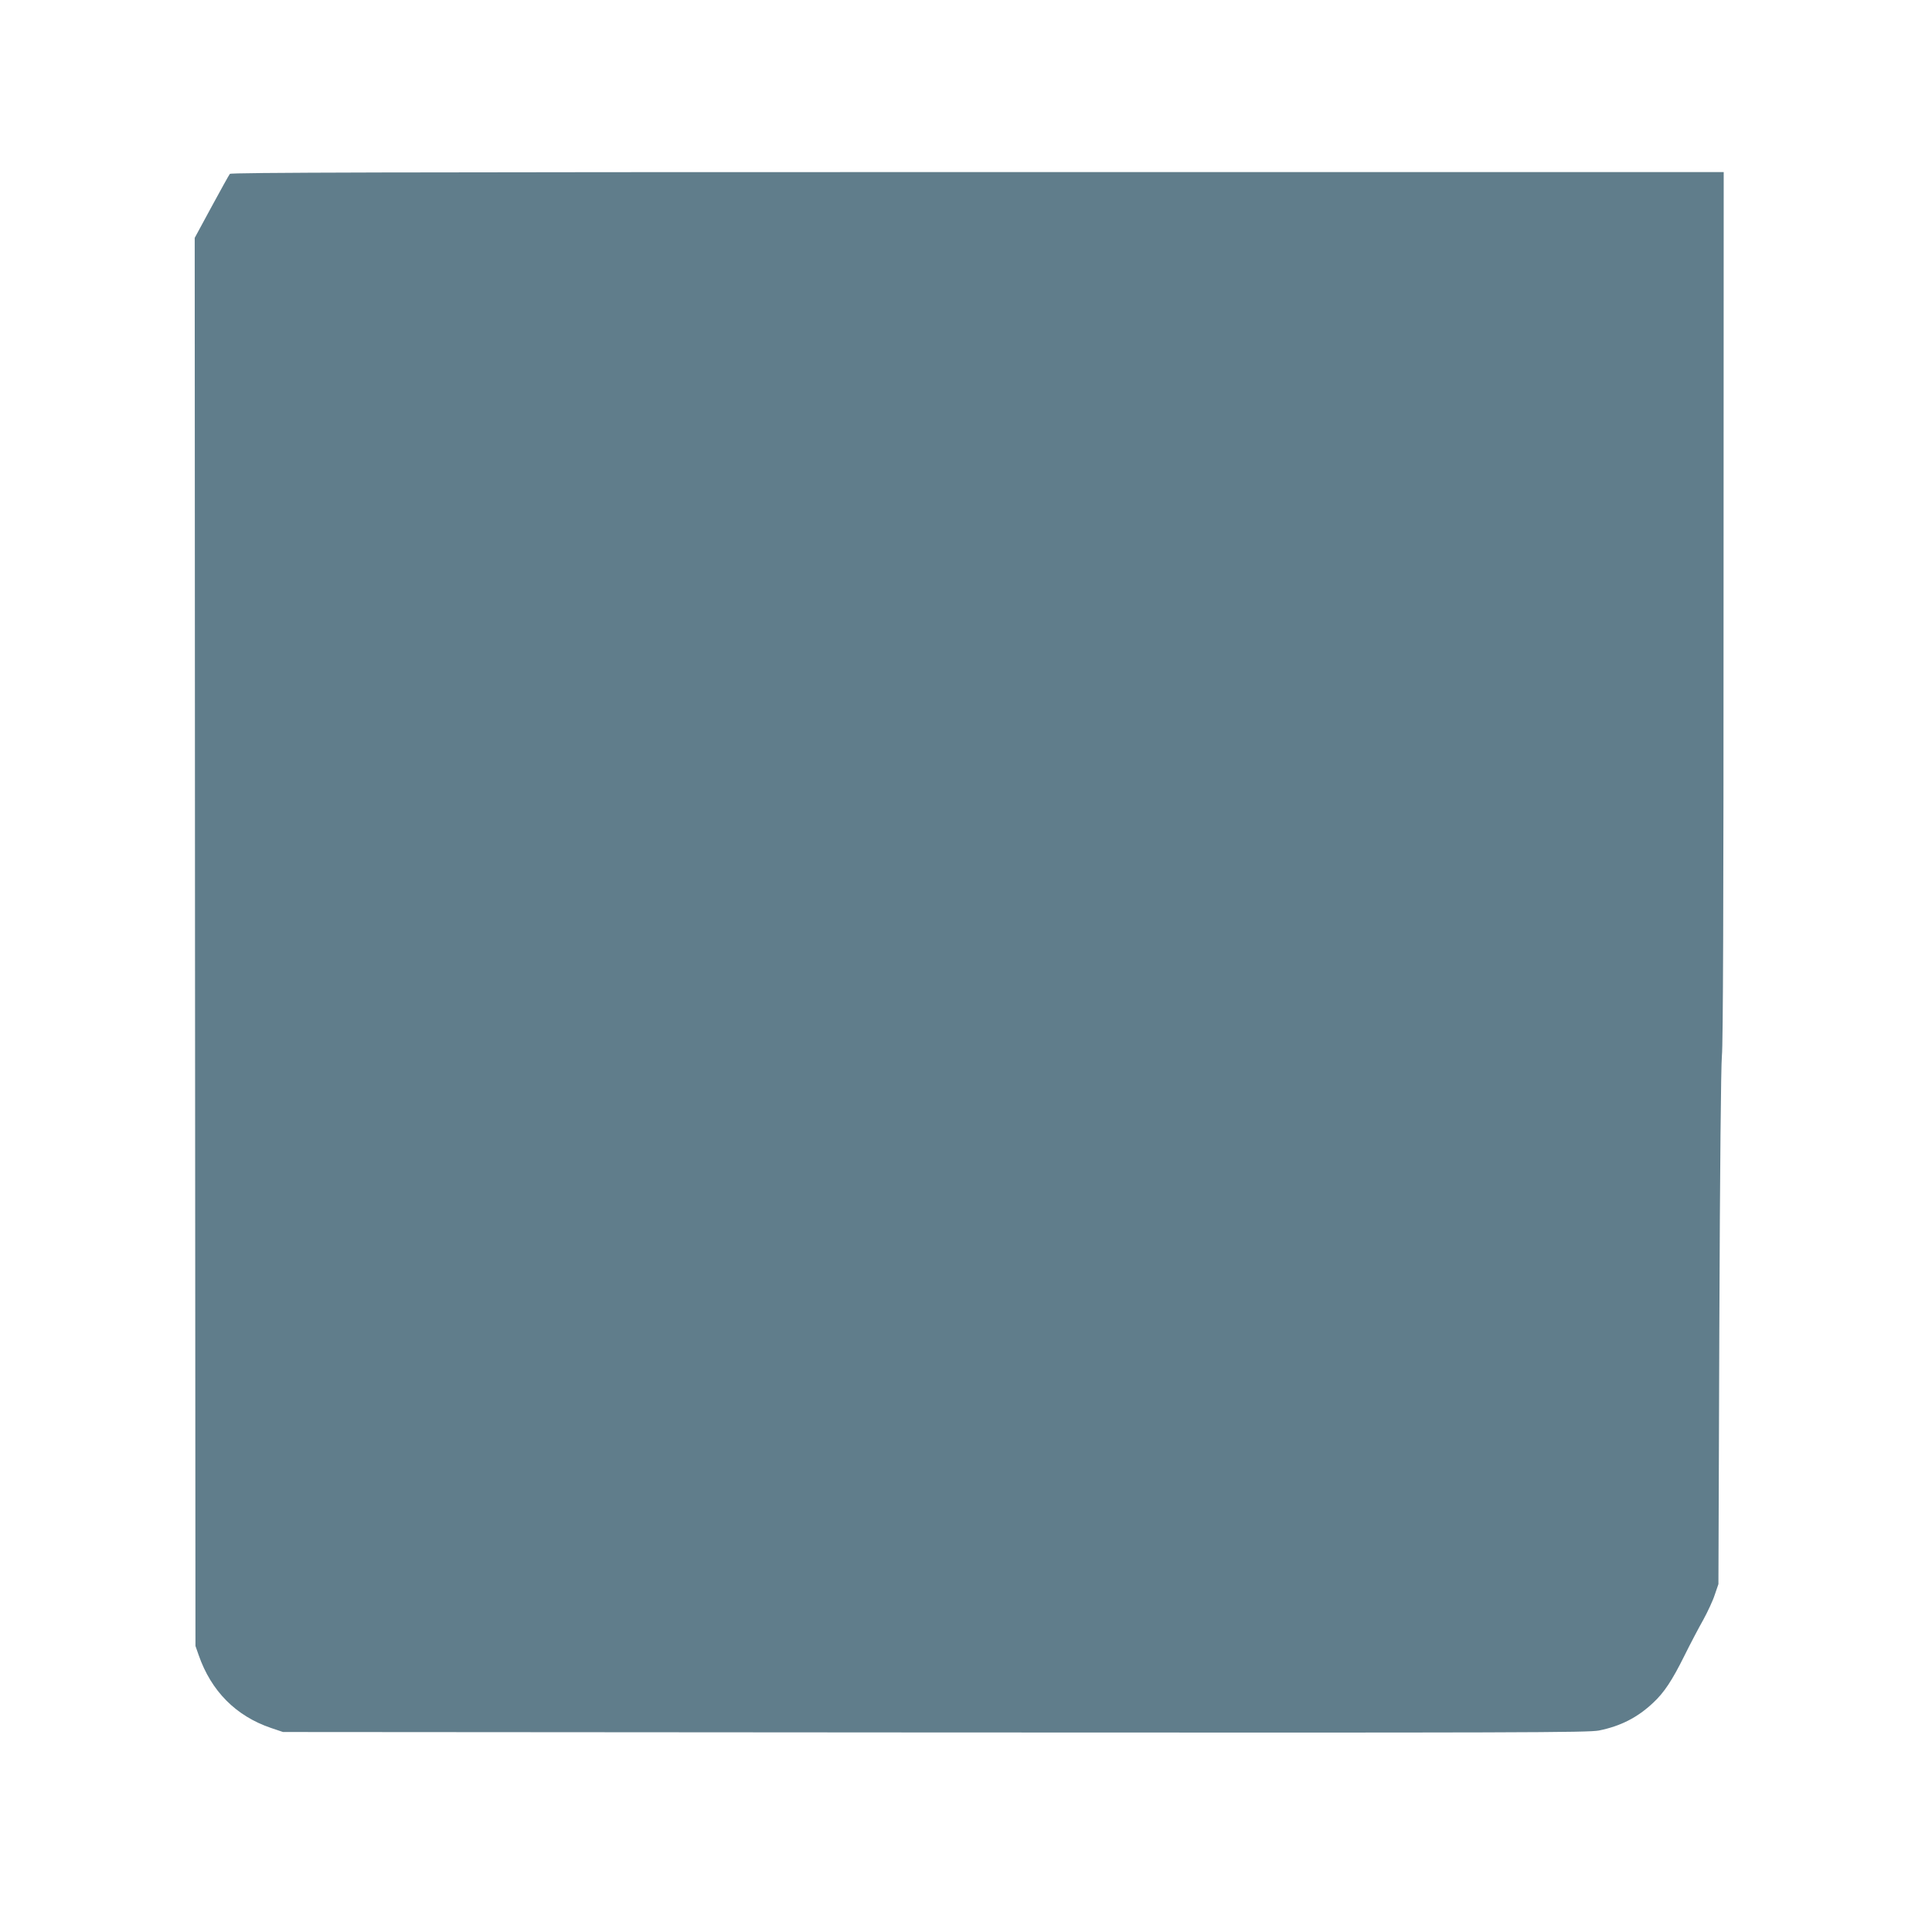
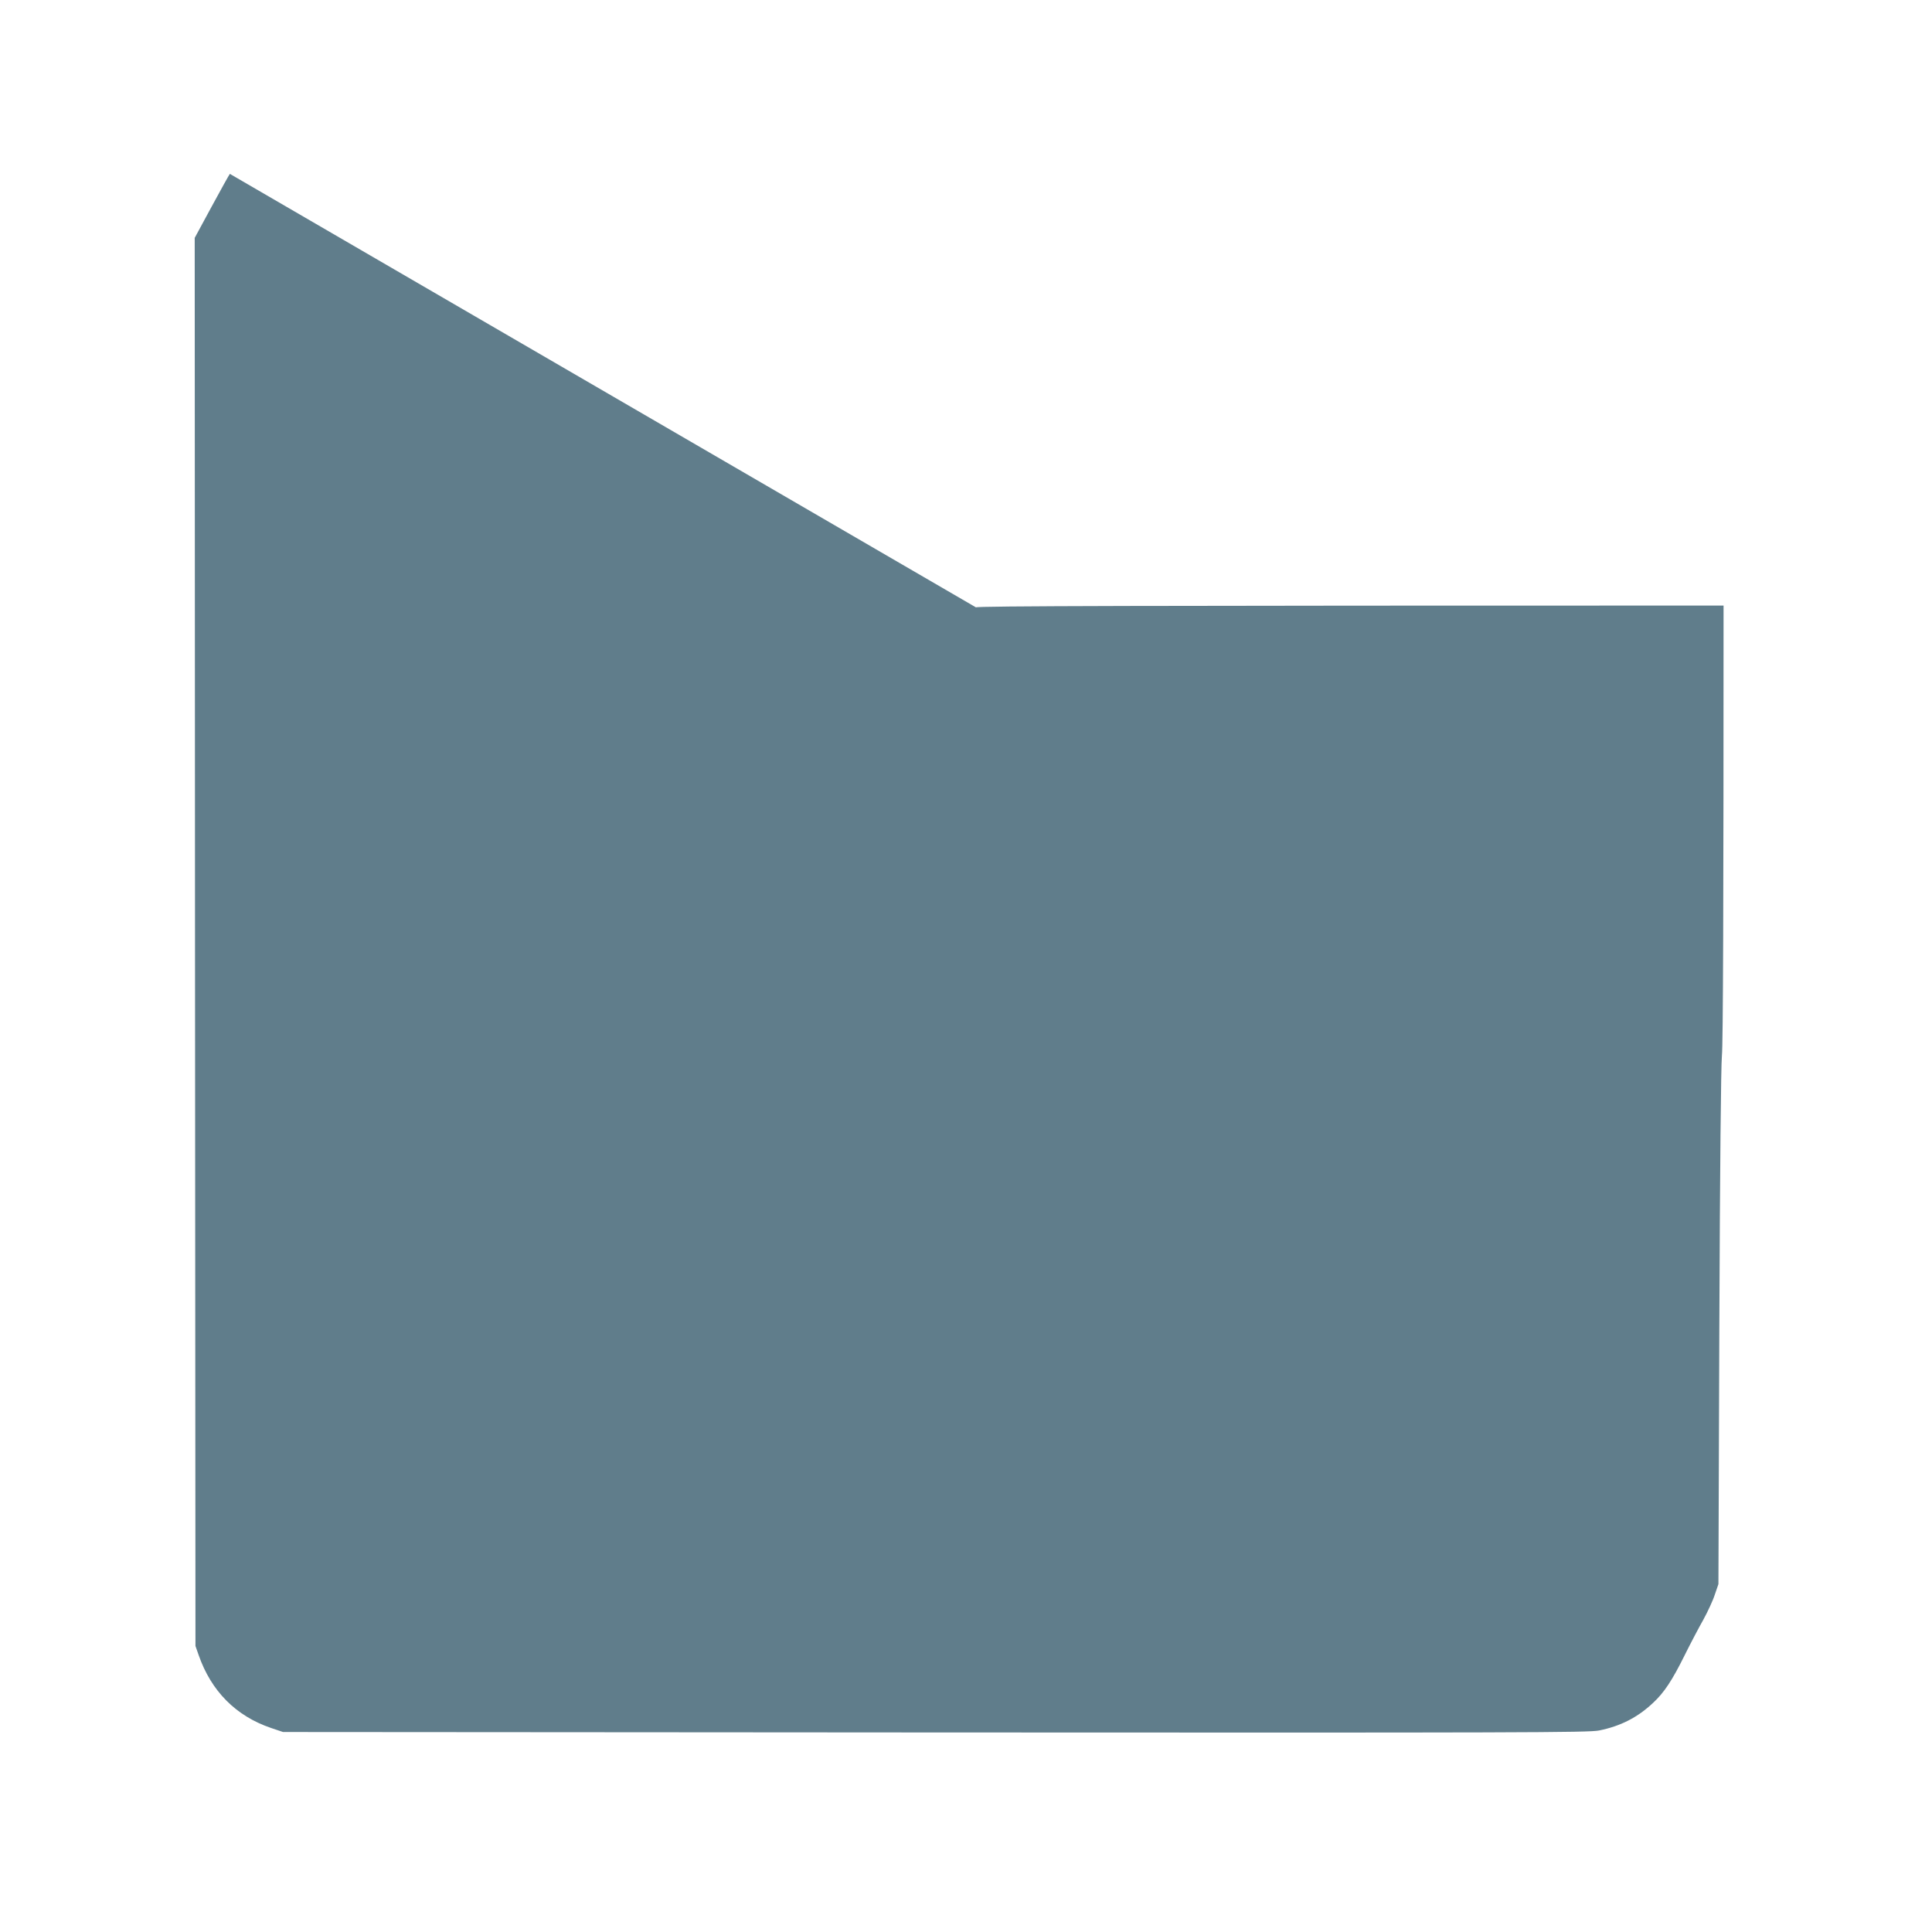
<svg xmlns="http://www.w3.org/2000/svg" version="1.0" width="1280pt" height="1280pt" viewBox="0 0 1280 1280" preserveAspectRatio="xMidYMid meet">
  <g transform="translate(0,1280) scale(0.1,-0.1)" fill="#607d8b" stroke="none">
-     <path d="M1523 11648 c-6 -7 -60 -105 -122 -219 l-111 -205 2 -4665 3 -4664 21 -60 c83 -239 247 -404 479 -483 l80 -27 4320 -3 c3918 -2 4327 -1 4399 13 143 29 255 86 359 184 72 67 125 147 206 310 39 79 96 187 126 240 29 53 64 128 76 166 l24 70 6 1695 c4 1074 11 1735 17 1805 8 75 11 1026 11 2983 l1 2872 -4944 0 c-3943 0 -4946 -3 -4953 -12z" />
+     <path d="M1523 11648 c-6 -7 -60 -105 -122 -219 l-111 -205 2 -4665 3 -4664 21 -60 c83 -239 247 -404 479 -483 l80 -27 4320 -3 c3918 -2 4327 -1 4399 13 143 29 255 86 359 184 72 67 125 147 206 310 39 79 96 187 126 240 29 53 64 128 76 166 l24 70 6 1695 c4 1074 11 1735 17 1805 8 75 11 1026 11 2983 c-3943 0 -4946 -3 -4953 -12z" />
  </g>
</svg>